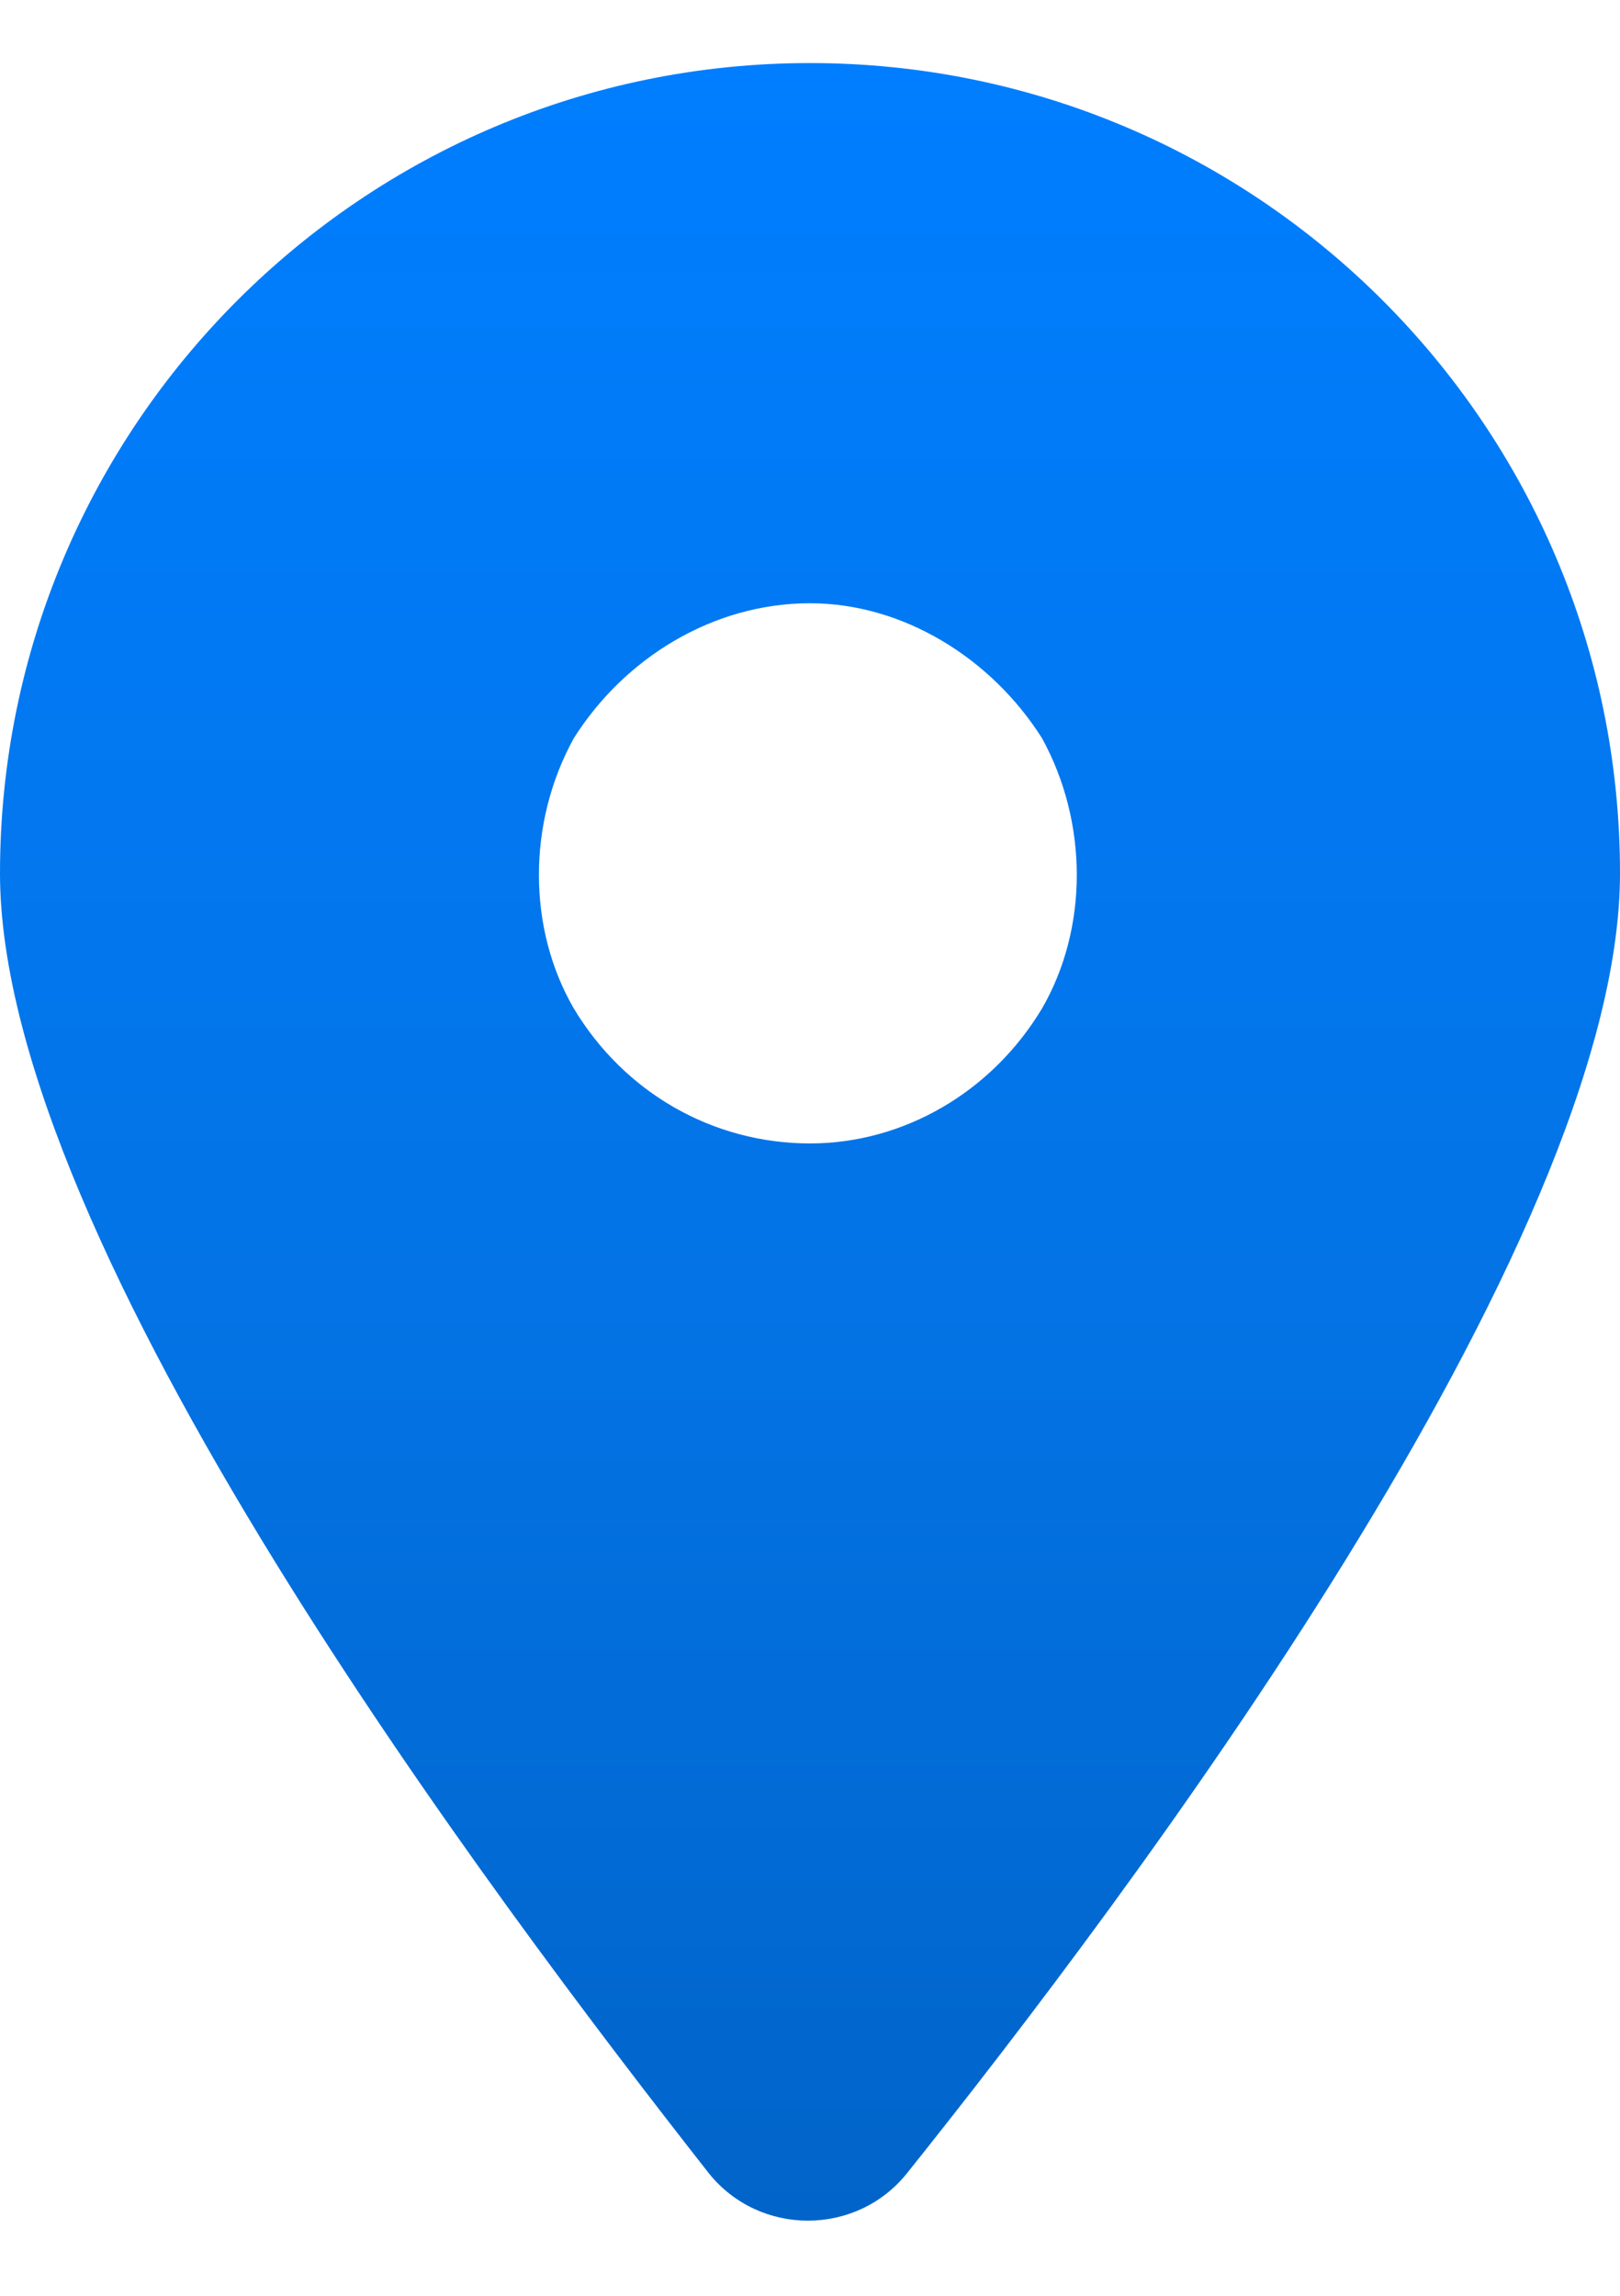
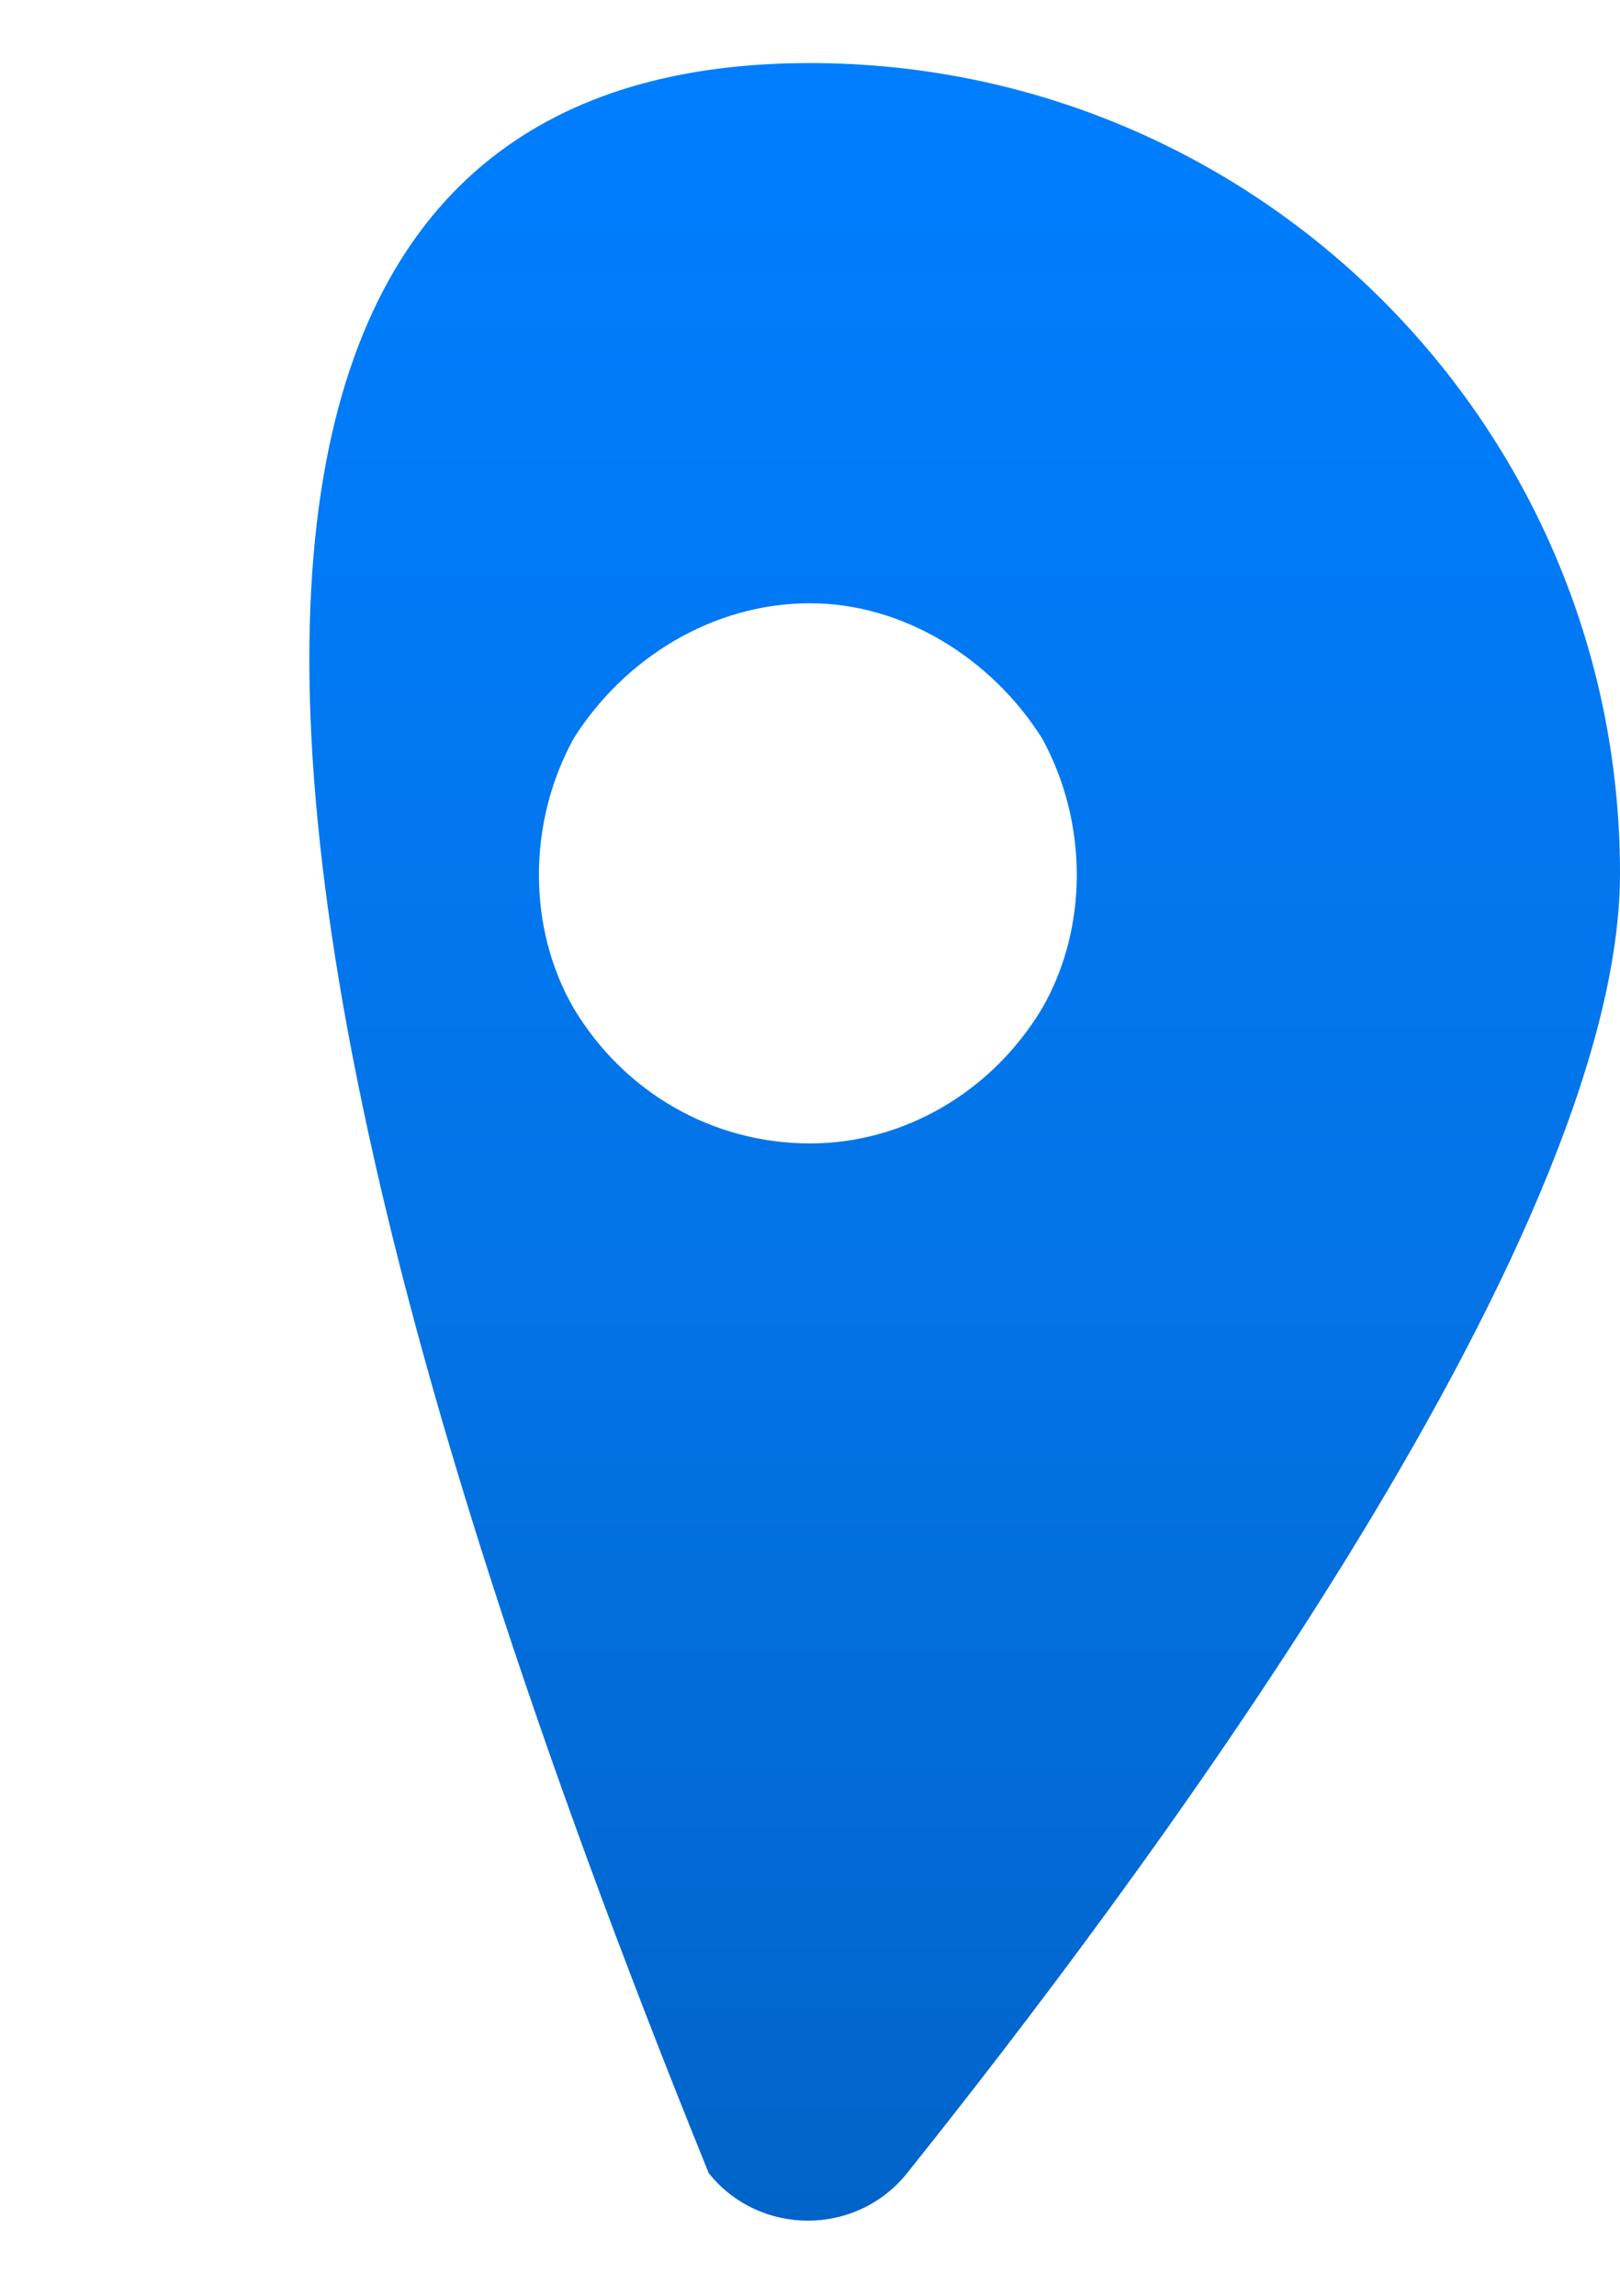
<svg xmlns="http://www.w3.org/2000/svg" width="12" height="17" viewBox="0 0 12 17" fill="none">
-   <path d="M6.719 16.092C6.344 16.561 5.625 16.561 5.25 16.092C3.656 14.06 0 9.217 0 6.467C0 3.154 2.688 0.467 6 0.467C9.312 0.467 12 3.154 12 6.467C12 9.217 8.344 14.06 6.719 16.092ZM6 4.467C5.281 4.467 4.625 4.873 4.25 5.467C3.906 6.092 3.906 6.873 4.25 7.467C4.625 8.092 5.281 8.467 6 8.467C6.688 8.467 7.344 8.092 7.719 7.467C8.062 6.873 8.062 6.092 7.719 5.467C7.344 4.873 6.688 4.467 6 4.467Z" fill="url(#paint0_linear_4870_7618)" />
+   <path d="M6.719 16.092C6.344 16.561 5.625 16.561 5.25 16.092C0 3.154 2.688 0.467 6 0.467C9.312 0.467 12 3.154 12 6.467C12 9.217 8.344 14.06 6.719 16.092ZM6 4.467C5.281 4.467 4.625 4.873 4.25 5.467C3.906 6.092 3.906 6.873 4.25 7.467C4.625 8.092 5.281 8.467 6 8.467C6.688 8.467 7.344 8.092 7.719 7.467C8.062 6.873 8.062 6.092 7.719 5.467C7.344 4.873 6.688 4.467 6 4.467Z" fill="url(#paint0_linear_4870_7618)" />
  <defs>
    <linearGradient id="paint0_linear_4870_7618" x1="6" y1="0.467" x2="6" y2="16.467" gradientUnits="userSpaceOnUse">
      <stop stop-color="#007EFF" />
      <stop offset="0.577" stop-color="#0373E5" />
      <stop offset="1" stop-color="#0164C9" />
    </linearGradient>
  </defs>
</svg>